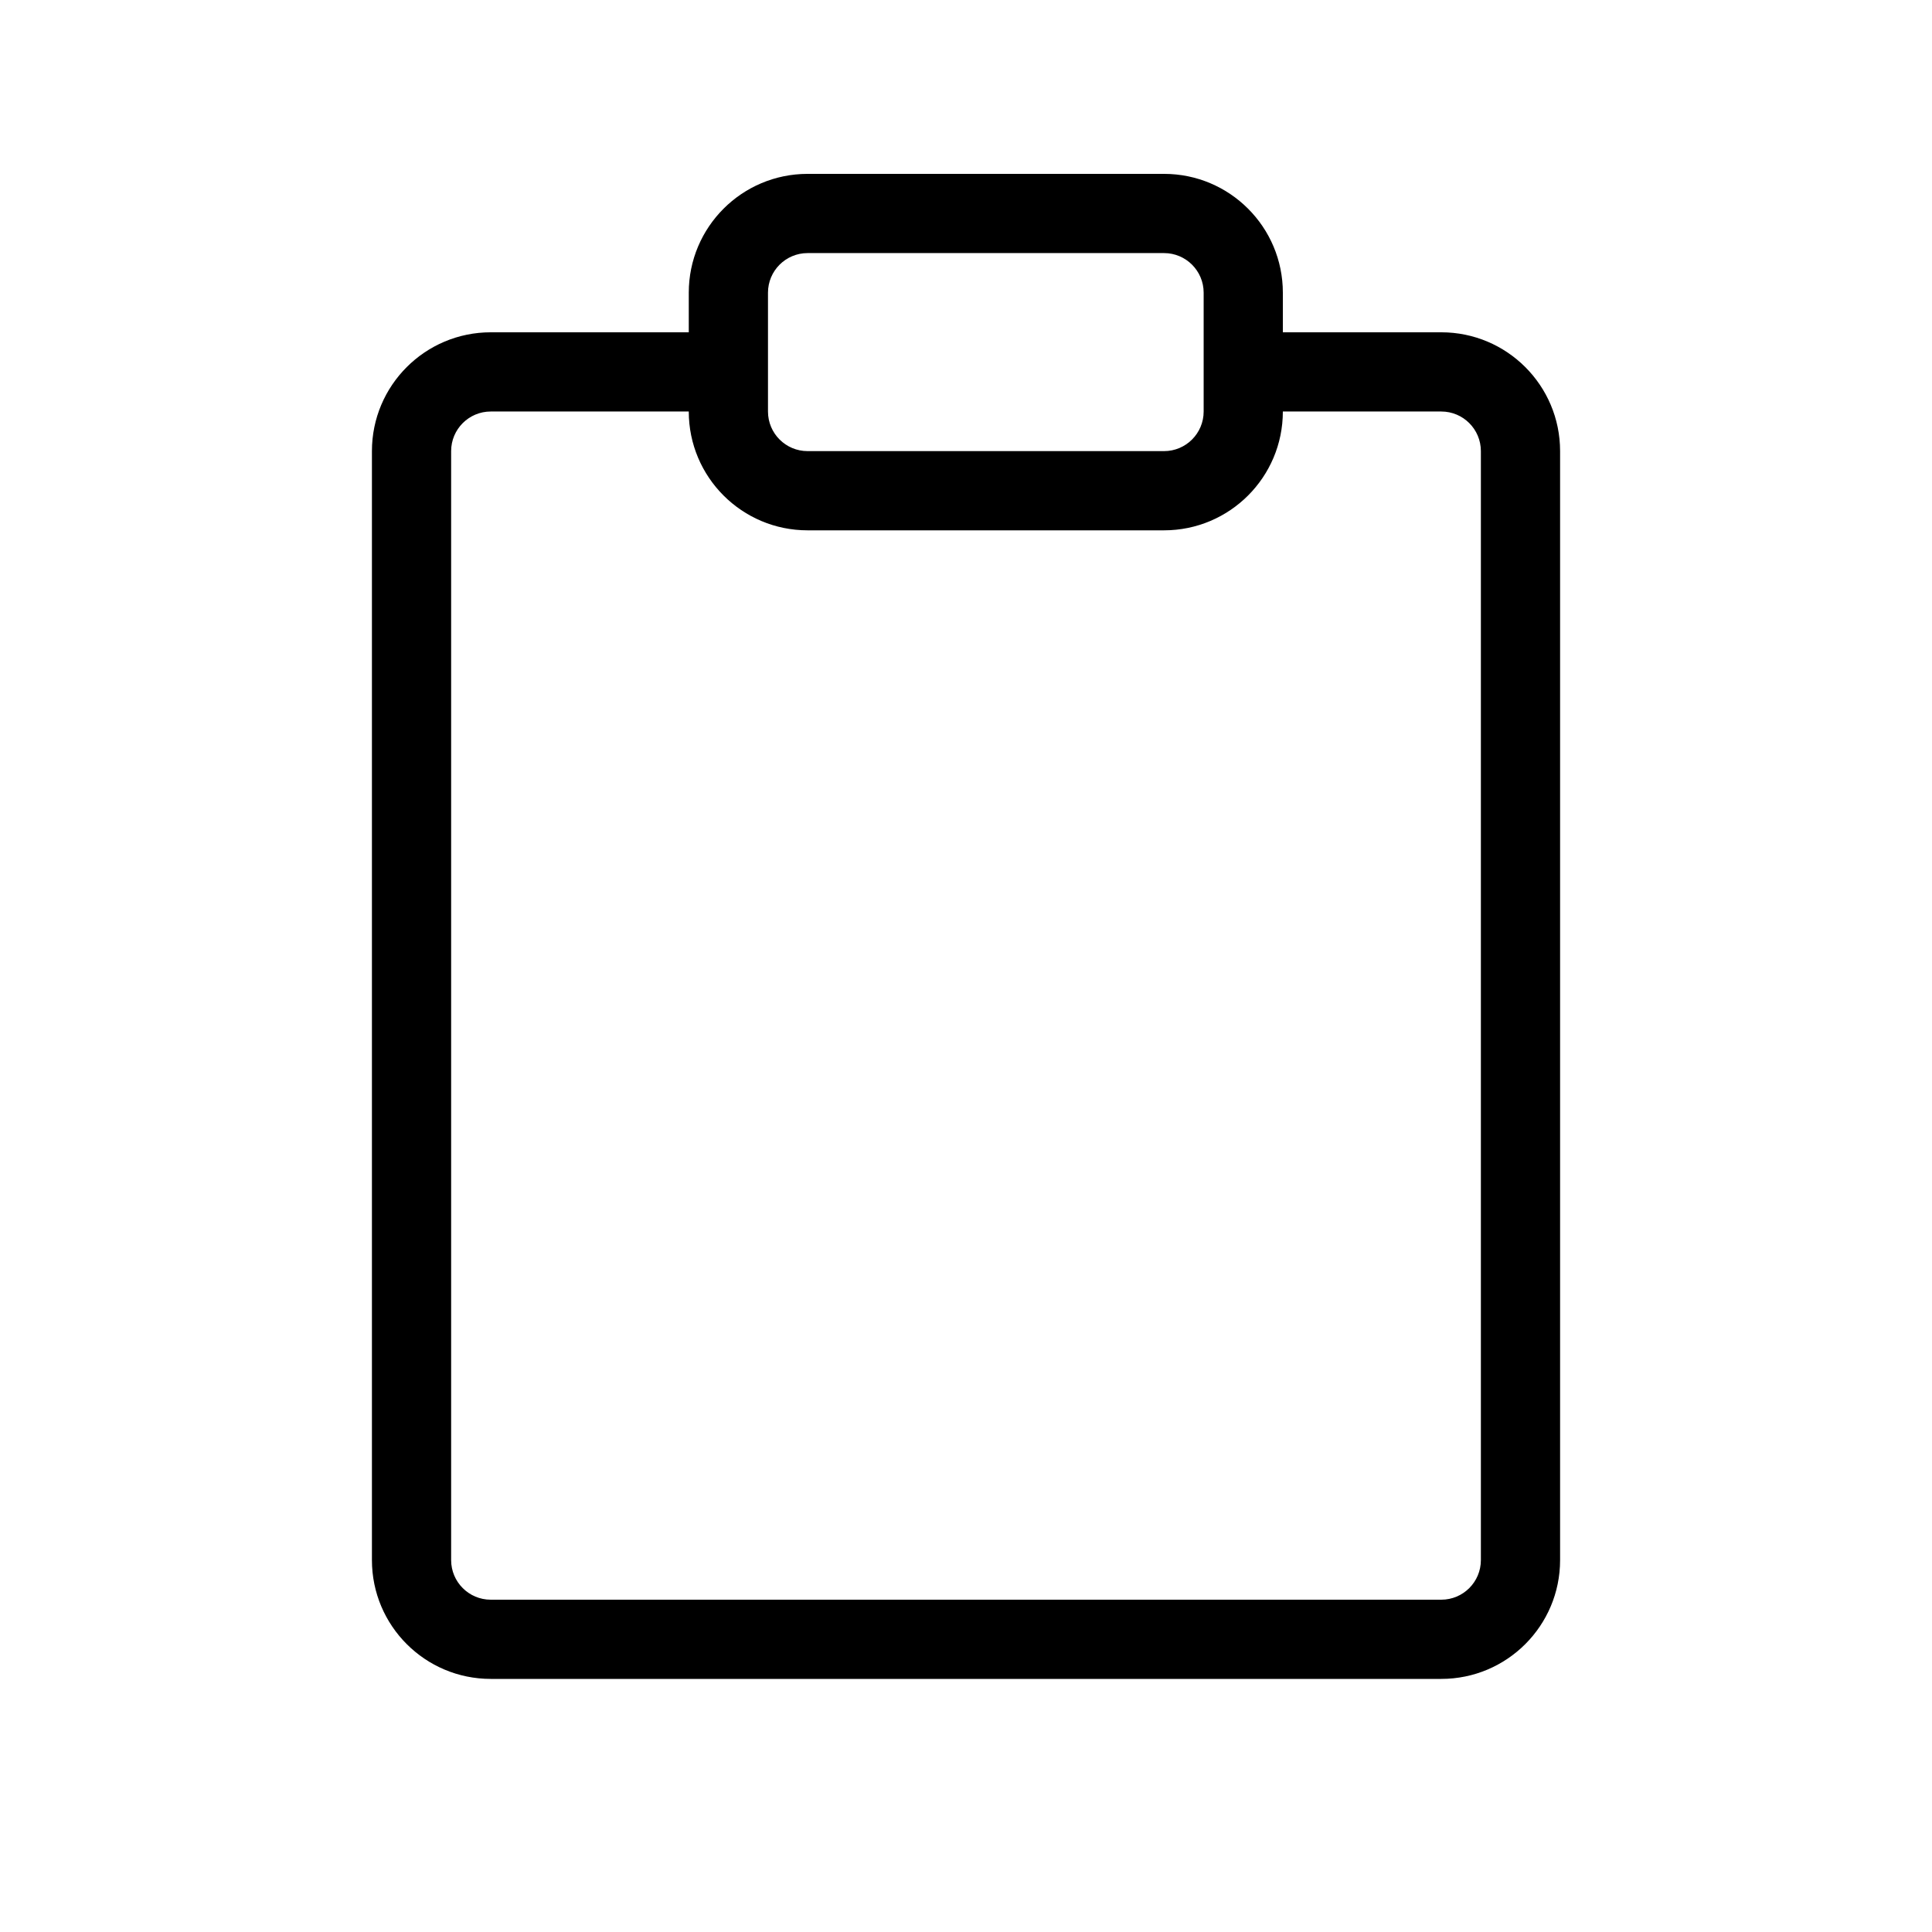
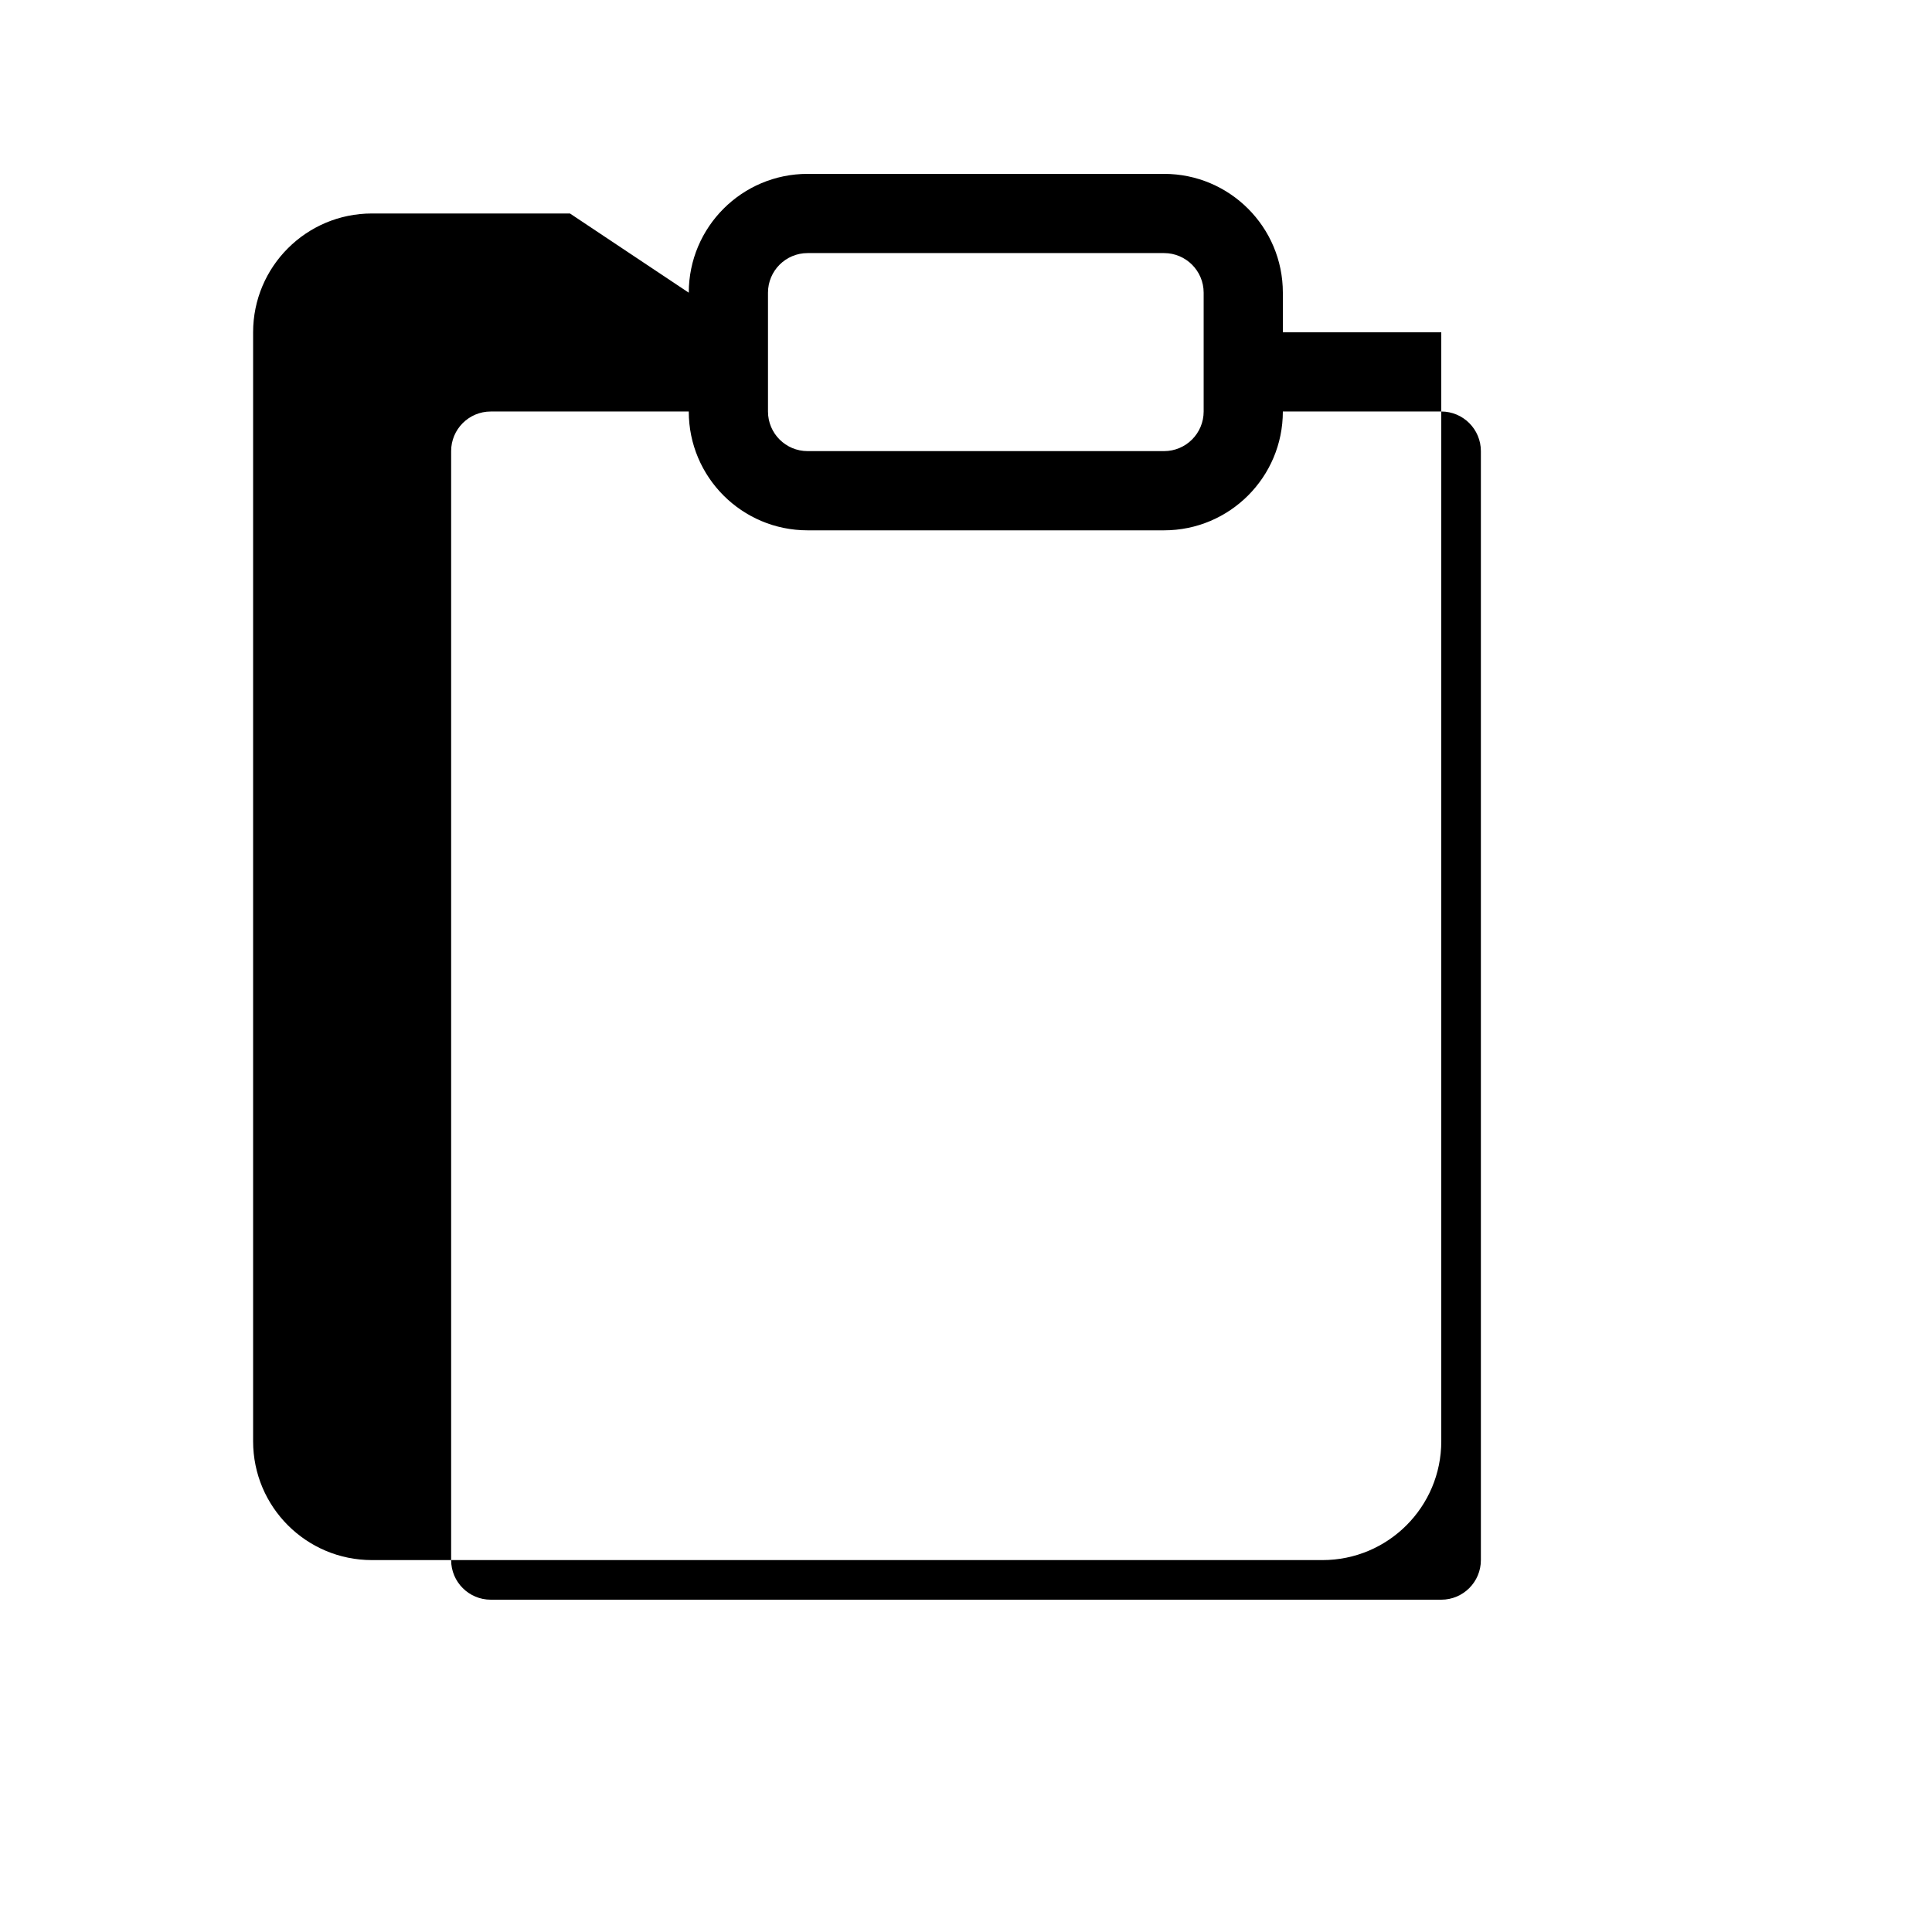
<svg xmlns="http://www.w3.org/2000/svg" fill="#000000" width="800px" height="800px" version="1.1" viewBox="144 144 512 512">
-   <path d="m358.02 211.07c-5.797 0-10.496 4.699-10.496 10.496v31.488c0 5.797 4.699 10.496 10.496 10.496h94.465c5.793 0 10.496-4.699 10.496-10.496v-31.488c0-5.797-4.703-10.496-10.496-10.496zm-31.488 10.496c0-17.391 14.098-31.488 31.488-31.488h94.465c17.387 0 31.484 14.098 31.484 31.488v10.496h41.984c17.391 0 31.488 14.098 31.488 31.488v293.89c0 17.391-14.098 31.488-31.488 31.488h-251.9c-17.391 0-31.488-14.098-31.488-31.488v-293.89c0-17.391 14.098-31.488 31.488-31.488h52.48zm0 31.488h-52.48c-5.797 0-10.496 4.699-10.496 10.496v293.89c0 5.797 4.699 10.496 10.496 10.496h251.9c5.797 0 10.496-4.699 10.496-10.496v-293.89c0-5.797-4.699-10.496-10.496-10.496h-41.984c0 17.391-14.098 31.488-31.484 31.488h-94.465c-17.391 0-31.488-14.098-31.488-31.488z" fill-rule="evenodd" />
+   <path d="m358.02 211.07c-5.797 0-10.496 4.699-10.496 10.496v31.488c0 5.797 4.699 10.496 10.496 10.496h94.465c5.793 0 10.496-4.699 10.496-10.496v-31.488c0-5.797-4.703-10.496-10.496-10.496zm-31.488 10.496c0-17.391 14.098-31.488 31.488-31.488h94.465c17.387 0 31.484 14.098 31.484 31.488v10.496h41.984v293.89c0 17.391-14.098 31.488-31.488 31.488h-251.9c-17.391 0-31.488-14.098-31.488-31.488v-293.89c0-17.391 14.098-31.488 31.488-31.488h52.48zm0 31.488h-52.48c-5.797 0-10.496 4.699-10.496 10.496v293.89c0 5.797 4.699 10.496 10.496 10.496h251.9c5.797 0 10.496-4.699 10.496-10.496v-293.89c0-5.797-4.699-10.496-10.496-10.496h-41.984c0 17.391-14.098 31.488-31.484 31.488h-94.465c-17.391 0-31.488-14.098-31.488-31.488z" fill-rule="evenodd" />
</svg>